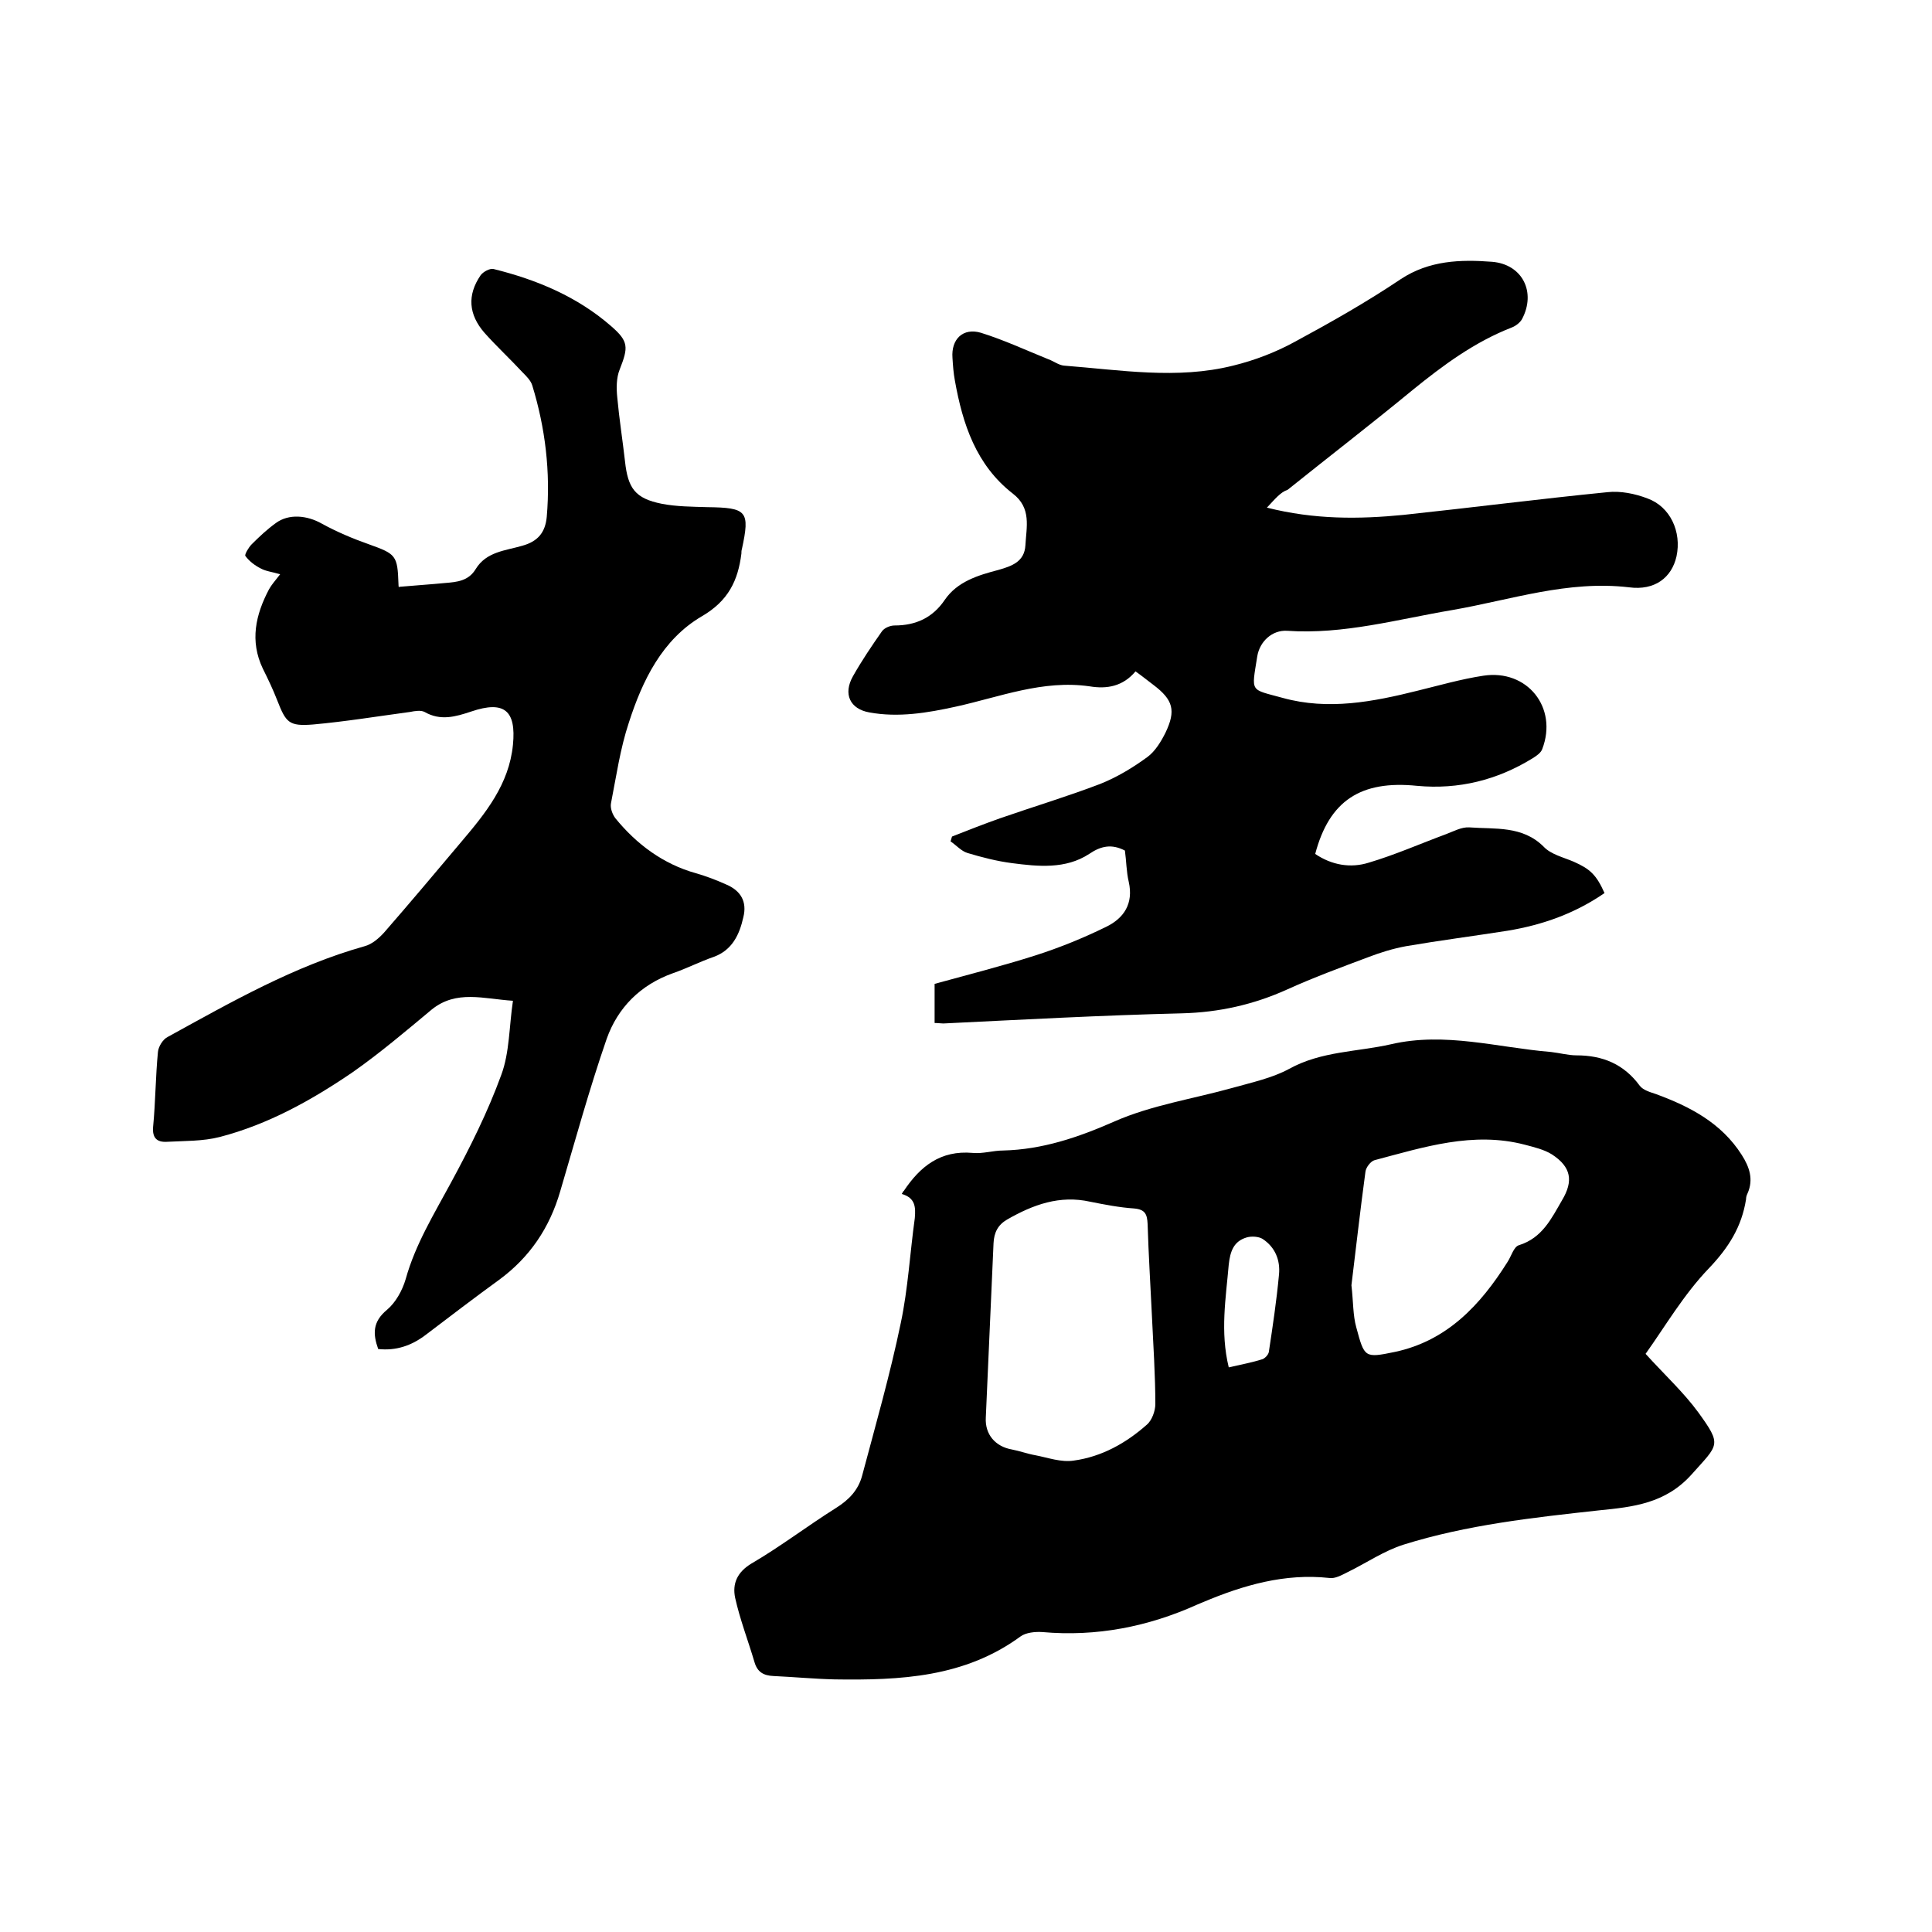
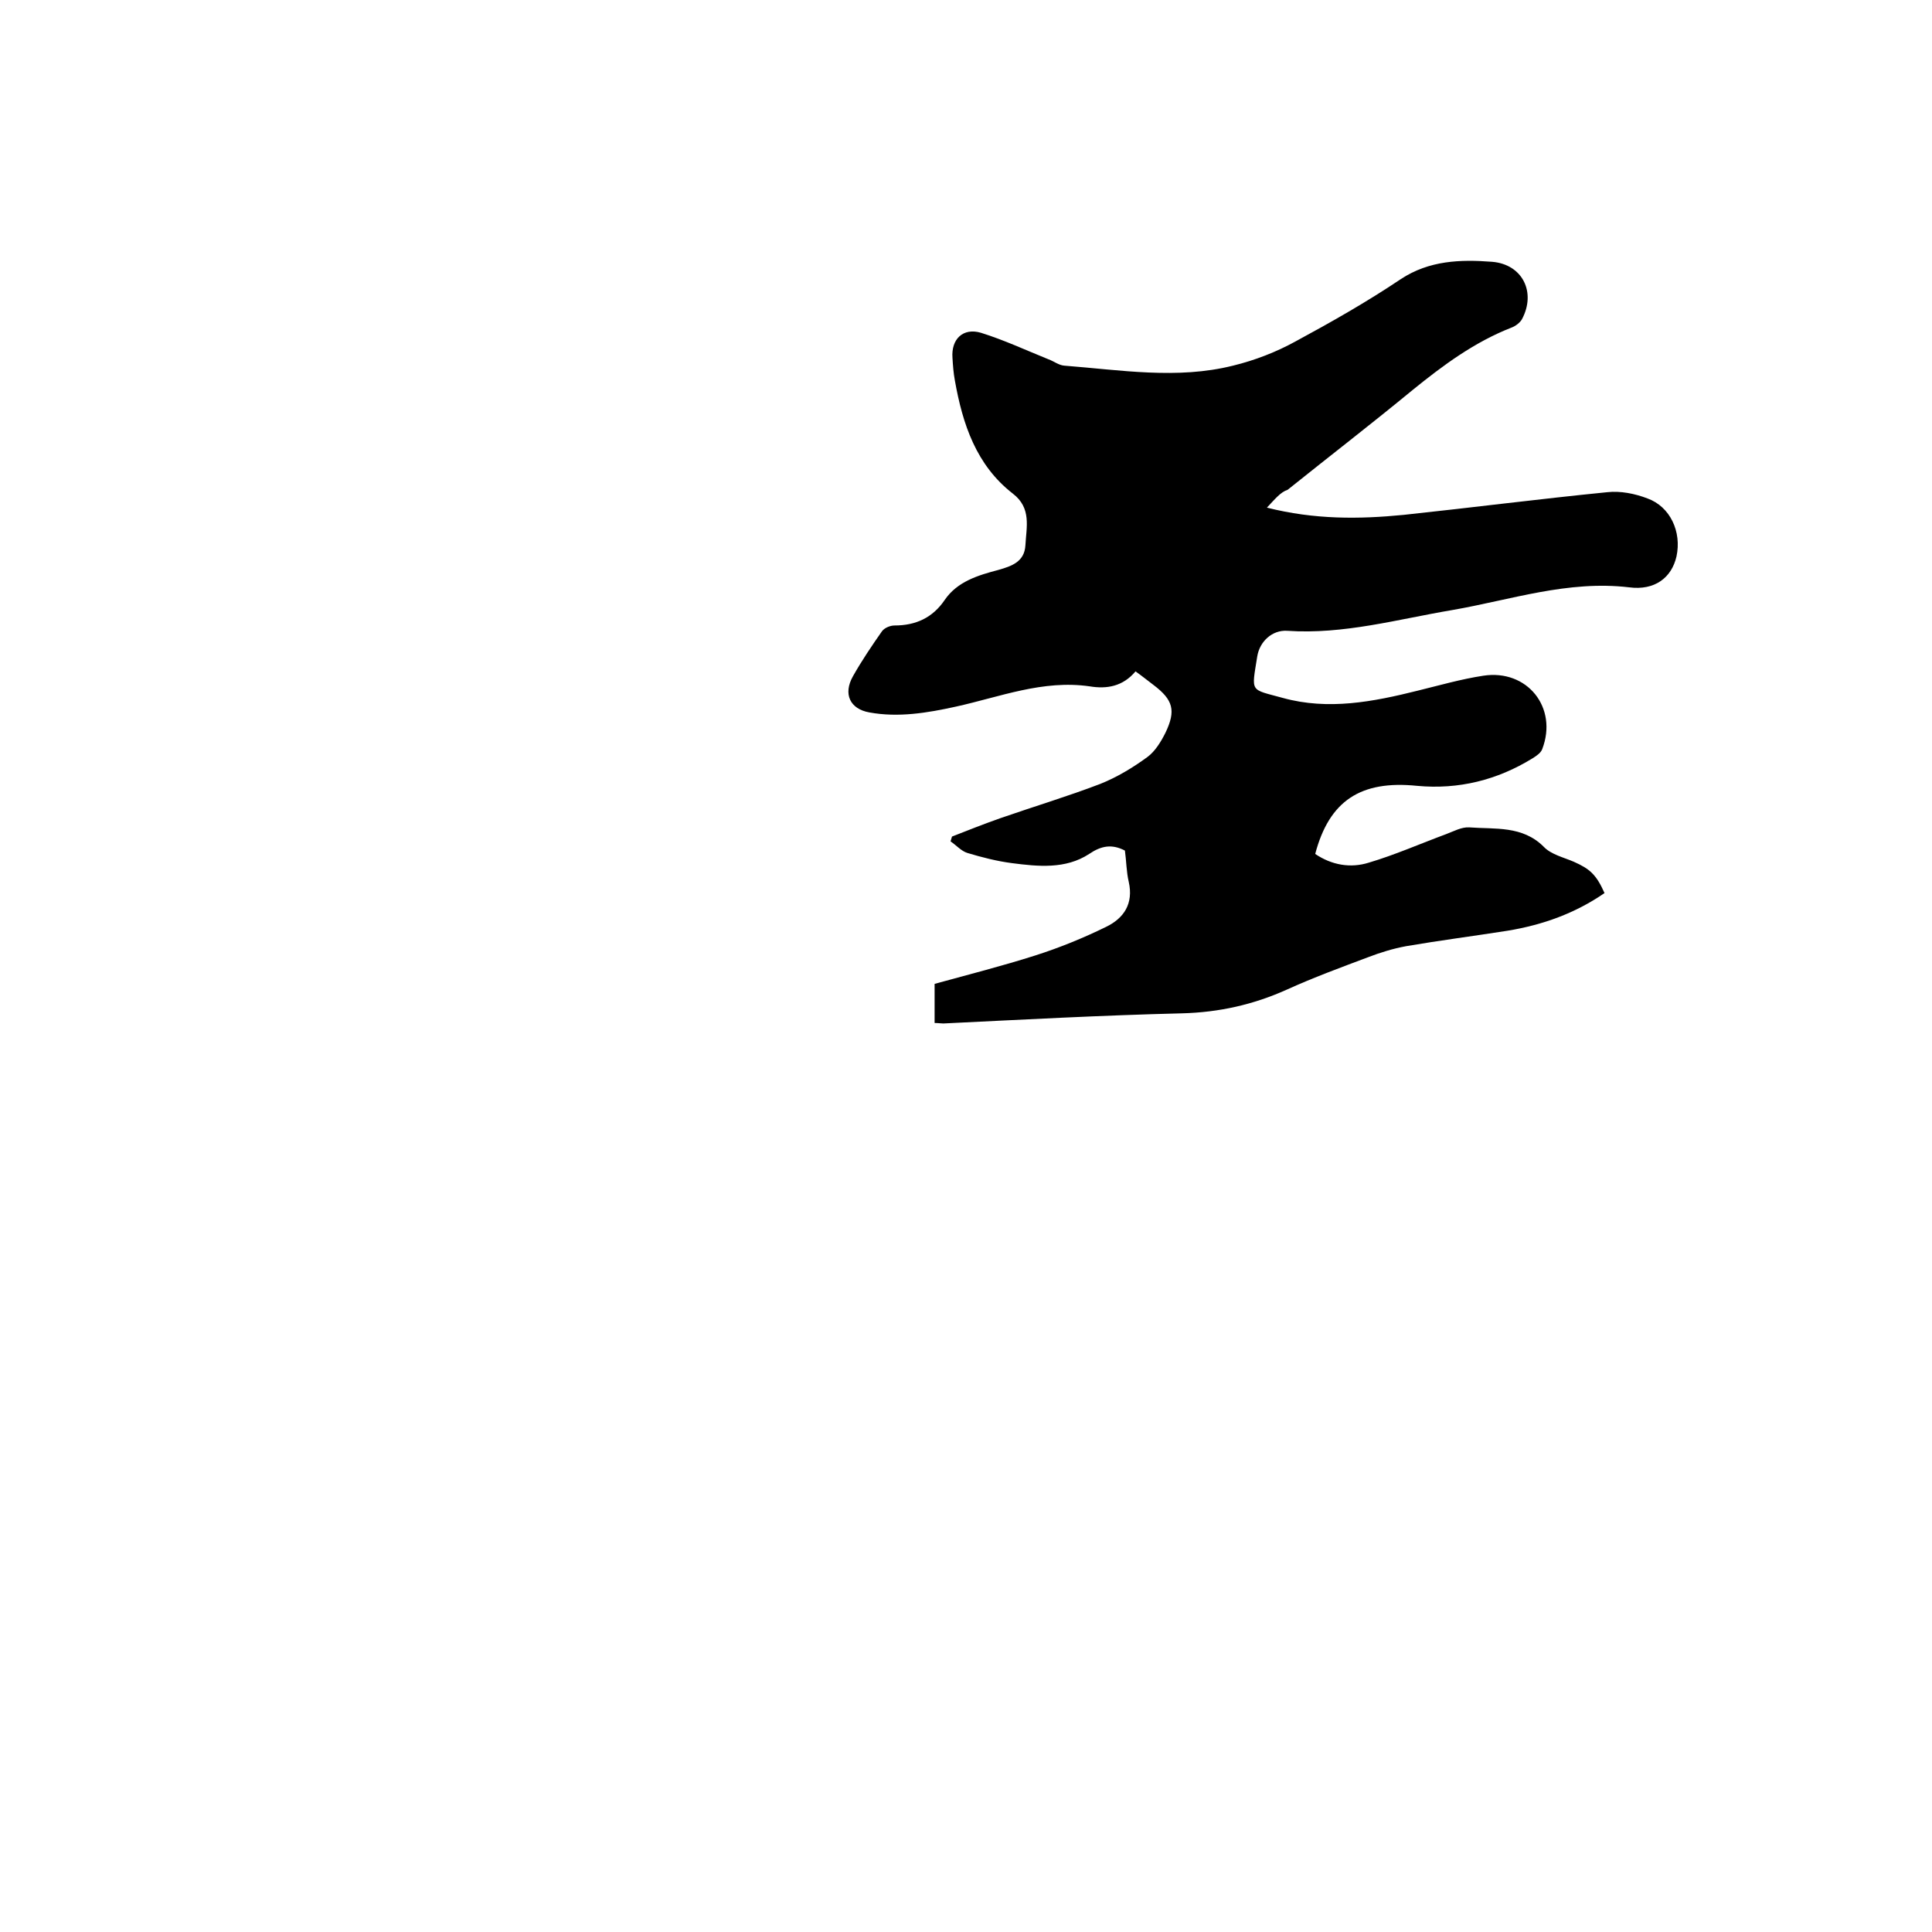
<svg xmlns="http://www.w3.org/2000/svg" enable-background="new 0 0 400 400" viewBox="0 0 400 400">
-   <path d="m186.7 247.2c.3-.5.3-.6.4-.6 3.4-5.1 7.6-8.5 14.3-7.9 2.1.2 4.2-.5 6.3-.5 8.1-.2 15.5-2.7 23-6 7.7-3.4 16.4-4.7 24.6-7 3.9-1.1 8.1-2 11.6-3.9 6.7-3.7 14.1-3.5 21.1-5.1 11.2-2.6 22.1.7 33.1 1.6 1.8.2 3.6.7 5.3.7 5.4 0 9.8 1.8 13.1 6.3.7.9 2.1 1.3 3.3 1.7 7.1 2.6 13.6 6 17.8 12.6 1.6 2.5 2.5 5.1 1.2 8-.2.4-.3.8-.3 1.2-.9 5.7-3.6 10-7.7 14.3-5.2 5.4-9.1 12.1-13.1 17.7 4 4.4 7.9 8 10.9 12.1 5 6.9 4.2 6.6-1.4 12.9-5.4 6-12.1 6.7-19.1 7.4-13.7 1.5-27.4 3-40.5 7.1-4.1 1.3-7.7 3.8-11.6 5.7-1.2.6-2.6 1.4-3.8 1.2-9.2-1-17.8 1.5-26.1 5-.4.2-.8.3-1.2.5-10.2 4.6-20.9 6.7-32.1 5.7-1.5-.1-3.4.1-4.5.9-11.6 8.5-24.9 9.1-38.5 8.9-4.2-.1-8.4-.5-12.7-.7-2-.1-3.3-.8-3.9-2.9-1.3-4.4-3-8.8-4-13.3-.6-2.9.4-5.3 3.4-7.1 6-3.5 11.6-7.8 17.5-11.5 2.7-1.7 4.6-3.7 5.4-6.7 2.8-10.5 5.8-21 8-31.6 1.5-7.1 1.9-14.5 2.9-21.7.2-2.3.1-4.2-2.7-5zm51.7 23.4c-.2-4.3-.6-10.7-.8-17.2-.1-2-.5-3-2.8-3.2-3-.2-6.1-.8-9.1-1.4-6.3-1.4-11.8.6-17.2 3.7-1.9 1.1-2.7 2.7-2.8 4.9-.5 12-1.1 24.1-1.6 36.1-.2 3.5 2 6 5.4 6.6 1.6.3 3.2.9 4.9 1.2 2.6.5 5.3 1.5 7.9 1.1 5.8-.8 10.8-3.6 15.1-7.4 1.1-.9 1.8-2.9 1.8-4.3 0-5.8-.4-11.9-.8-20.1zm41.4-4.5c.4 3.5.3 6.2 1 8.7 1.7 6.3 1.7 6.4 8 5.1 10.8-2.3 17.7-9.7 23.3-18.6.8-1.2 1.3-3.2 2.4-3.5 4.8-1.5 6.7-5.5 8.9-9.3 2.4-4 1.9-6.9-2.1-9.5-1.6-1-3.7-1.5-5.6-2-10.7-2.8-20.9.5-31.1 3.2-.8.2-1.8 1.5-1.9 2.4-1.1 8.1-2 16.2-2.9 23.5zm-25.4 17c2.6-.6 4.8-1 7-1.7.5-.2 1.2-.9 1.3-1.5.8-5.3 1.6-10.6 2.1-16 .3-3-.8-5.7-3.4-7.4-.8-.5-2.3-.6-3.3-.3-2.7.8-3.4 2.9-3.7 5.6-.6 7-1.8 13.9 0 21.3z" />
  <path d="m262.3 105.1c9.9 2.5 19.1 2.4 28.3 1.5 14.1-1.5 28.1-3.3 42.2-4.7 2.7-.3 5.7.3 8.3 1.3 4.7 1.7 7.1 6.9 6 12-1 4.4-4.5 7.1-9.8 6.4-12.7-1.5-24.5 2.6-36.6 4.7-11.3 1.9-22.5 5.1-34.2 4.3-3.1-.2-5.7 2.2-6.2 5.3-1.2 7.6-1.6 6.7 5.3 8.6 9.4 2.6 18.7.8 27.9-1.5 4.5-1.1 9-2.4 13.6-3.1 9.1-1.4 15.5 6.6 12.2 15.2-.3.8-1.2 1.4-2 1.9-7.3 4.5-15.3 6.5-23.9 5.7-11.7-1.2-18.2 3.1-21.1 14.1 3.4 2.3 7.3 3 11.1 1.8 5.4-1.6 10.6-3.9 16-5.9 1.6-.6 3.2-1.5 4.8-1.4 5.3.4 11-.4 15.4 4 1.5 1.6 4.1 2.2 6.2 3.1 3.4 1.5 4.7 2.7 6.4 6.5-6.1 4.2-12.8 6.6-20.1 7.8-7 1.1-14 2-21 3.2-2.7.5-5.3 1.3-7.9 2.3-5.6 2.1-11.3 4.2-16.8 6.7-6.9 3.1-14 4.7-21.7 4.9-16.5.4-33 1.3-49.4 2.1-.5 0-1-.1-1.8-.1 0-2.6 0-5.2 0-8.1 6.9-1.9 14-3.7 20.9-5.9 5-1.6 9.9-3.6 14.6-5.9 3.7-1.8 5.7-4.8 4.7-9.3-.5-2.1-.5-4.4-.8-6.5-2.7-1.4-4.9-1-7.4.7-4.9 3.2-10.6 2.6-16 1.9-3.1-.4-6.2-1.2-9.2-2.1-1.3-.4-2.3-1.6-3.5-2.4.1-.3.2-.7.3-1 3.3-1.3 6.6-2.6 10-3.8 6.9-2.4 13.9-4.5 20.7-7.1 3.5-1.4 6.8-3.4 9.8-5.6 1.6-1.2 2.8-3.2 3.7-5 2.2-4.6 1.6-6.8-2.5-9.9-1.2-.9-2.3-1.8-3.7-2.8-2.6 3.1-5.9 3.7-9.5 3.1-9.7-1.4-18.6 2.2-27.7 4.2-5.9 1.3-11.9 2.3-17.9 1.2-4-.7-5.5-3.8-3.4-7.5 1.8-3.2 3.9-6.3 6-9.3.5-.7 1.7-1.2 2.6-1.2 4.4 0 7.9-1.6 10.4-5.3 2.6-3.8 6.9-5.1 11.1-6.2 2.8-.8 5.4-1.7 5.6-5.1.2-3.8 1.3-7.7-2.6-10.7-7.6-5.9-10.4-14.4-12-23.4-.3-1.6-.4-3.1-.5-4.7-.3-3.9 2.2-6.3 5.9-5.2 4.8 1.5 9.3 3.6 14 5.5 1.1.4 2.1 1.2 3.2 1.3 11.7.9 23.4 2.9 35 0 4.5-1.1 8.9-2.8 12.9-5 7.4-4 14.8-8.2 21.8-12.9 5.9-3.9 12.4-4.1 18.9-3.6 6.3.5 9.2 6.3 6.2 11.9-.4.7-1.3 1.4-2.1 1.7-7.7 3-14.2 7.8-20.6 13-8.5 7-17.2 13.7-25.8 20.6-1.5.5-2.6 1.9-4.3 3.7z" />
-   <path d="m58 118.9c-1.6-.5-2.9-.6-4-1.2-1.2-.6-2.4-1.5-3.2-2.6-.2-.3.7-1.8 1.3-2.4 1.6-1.6 3.2-3.1 5-4.4 2.7-2 6.5-1.6 9.5.1 3.1 1.7 6.4 3.1 9.8 4.3 5.6 2 5.9 2.3 6.1 8.2 0 .5.1 1 .1.6 3.4-.3 6.5-.5 9.6-.8 2.4-.2 4.8-.4 6.3-2.9 2.2-3.6 6.2-3.8 9.6-4.8 3.3-.9 4.8-2.8 5.1-6 .8-9.3-.3-18.4-3-27.2-.3-1-1.2-1.9-2-2.7-2.6-2.8-5.4-5.4-7.9-8.2-3.3-3.8-3.6-7.8-.8-11.9.5-.7 1.9-1.5 2.7-1.3 8.9 2.2 17.3 5.7 24.3 11.8 3.7 3.2 3.6 4.4 1.8 9-.7 1.7-.7 3.9-.5 5.8.4 4.4 1.1 8.8 1.6 13.2.6 5.6 2.1 7.7 7.6 8.8 3.1.6 6.3.6 9.4.7 8.3.1 8.9.8 7.2 8.7-.1.3-.1.6-.1.9-.7 5.6-2.7 9.8-8.2 13-8.2 4.8-12.3 13.3-15.1 22-1.8 5.4-2.6 11.1-3.7 16.7-.2 1 .3 2.3.9 3.1 4.4 5.4 9.9 9.5 16.7 11.4 2.1.6 4.2 1.4 6.2 2.3 3.1 1.3 4.4 3.6 3.6 6.8-.8 3.6-2.3 6.8-6.1 8.2-2.9 1-5.6 2.4-8.5 3.4-6.7 2.4-11.4 7.1-13.7 13.6-3.6 10.4-6.5 21-9.6 31.5-2.2 7.6-6.3 13.7-12.7 18.4-5.1 3.7-10.2 7.6-15.2 11.4-2.9 2.2-6.1 3.3-9.8 2.9-1.1-3.1-1.2-5.6 1.8-8.1 1.8-1.5 3.2-4 3.9-6.4 2-7.2 5.9-13.5 9.4-20 3.9-7.2 7.6-14.6 10.4-22.3 1.7-4.6 1.6-9.9 2.4-15.3-6.1-.4-11.7-2.3-16.8 1.8-5.4 4.5-10.7 9-16.4 13-8.5 5.8-17.5 10.8-27.5 13.4-3.5.9-7.3.8-11 1-2 .1-3-.8-2.8-3.1.5-5.2.5-10.4 1-15.5.1-1.1 1-2.6 2-3.1 13.1-7.2 26.2-14.7 40.8-18.8 1.5-.4 2.9-1.6 4-2.8 5.4-6.2 10.7-12.5 16-18.8 5-5.9 9.9-11.9 10.7-20.1.7-7.1-1.8-9.2-8.6-6.9-3.3 1.1-6.4 2-9.7.1-.8-.4-2-.2-3 0-6.7.9-13.4 2-20.1 2.6-5 .4-5.6-.4-7.4-5-.9-2.3-1.9-4.4-3-6.6-2.7-5.7-1.5-11.1 1.3-16.4.5-.9 1.2-1.7 2.3-3.1z" />
</svg>